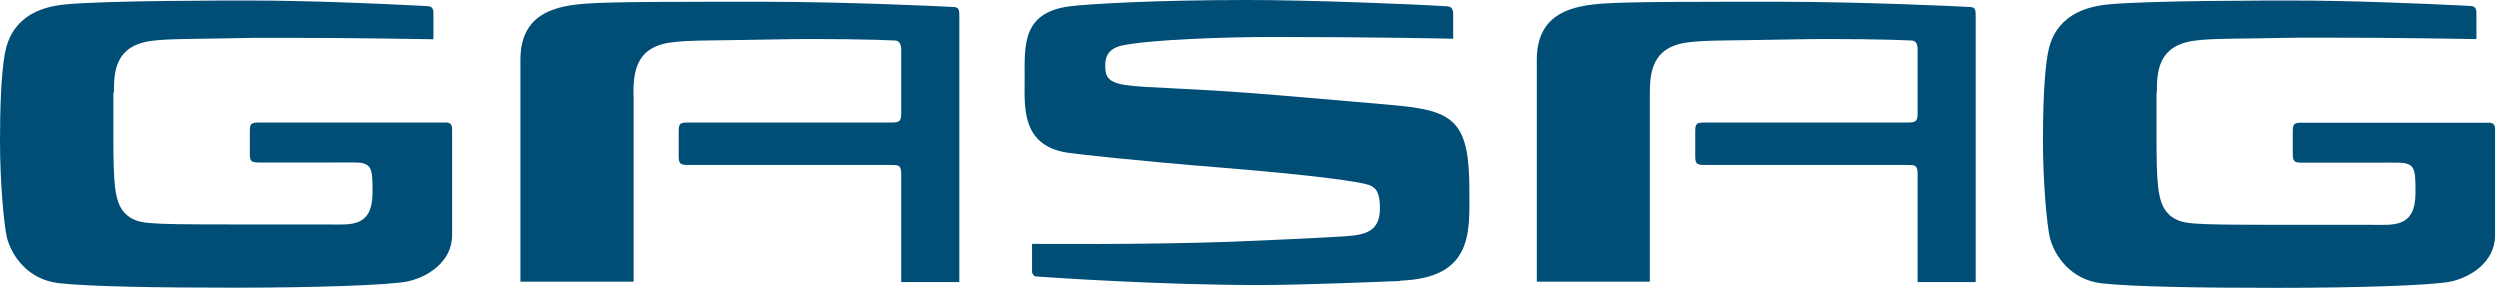
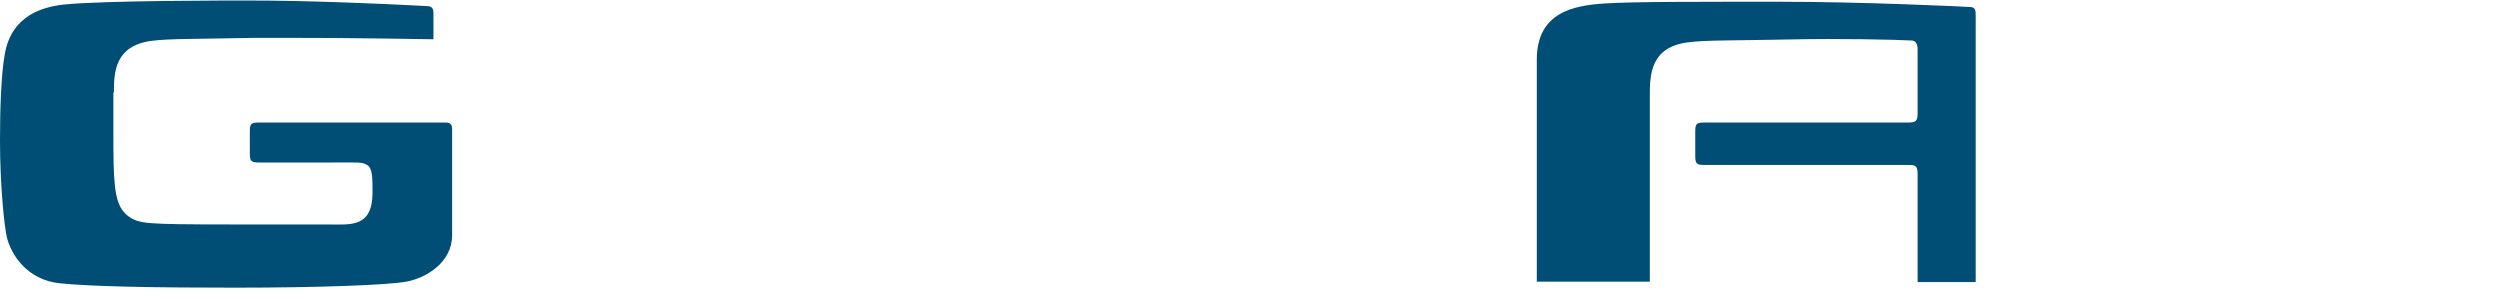
<svg xmlns="http://www.w3.org/2000/svg" width="100%" height="100%" viewBox="0 0 142 17" version="1.1" xml:space="preserve" style="fill-rule:evenodd;clip-rule:evenodd;stroke-linejoin:round;stroke-miterlimit:2;">
  <g transform="matrix(1,0,0,1,-26,-25.99)">
    <path d="M113.28,41.99L119.71,41.99L119.71,31.4C119.71,30.2 119.77,28.68 121.84,28.4C122.84,28.26 124.32,28.3 127.72,28.23C130.48,28.17 133.64,28.24 134.57,28.29C134.82,28.29 134.93,28.51 134.92,28.82L134.92,32.42C134.92,32.86 134.83,32.95 134.38,32.95L122.83,32.95C122.35,32.95 122.29,33.01 122.29,33.48L122.29,34.83C122.29,35.29 122.36,35.36 122.83,35.36L134.37,35.36C134.8,35.36 134.92,35.39 134.92,35.9L134.92,42.01L138.22,42.01L138.22,26.89C138.22,26.58 138.2,26.41 137.94,26.39C137.54,26.36 131.75,26.09 127.19,26.09C122.63,26.09 118.71,26.08 117.09,26.19C115.42,26.31 113.29,26.66 113.29,29.38L113.29,41.99L113.28,41.99Z" style="fill:rgb(0,78,118);fill-rule:nonzero;" />
  </g>
  <g transform="matrix(1,0,0,1,-26,-25.99)">
-     <path d="M105.55,41.95C104.2,42 100.02,42.18 97.53,42.18C91.96,42.18 85.94,41.77 84.81,41.69C84.72,41.65 84.65,41.58 84.62,41.45L84.62,39.84C84.62,39.84 91.06,39.9 95.96,39.72C97.6,39.66 101.22,39.49 102.41,39.41C103.6,39.33 104.38,39.12 104.38,37.81C104.38,36.94 104.17,36.64 103.74,36.49C103.19,36.31 100.83,35.96 95.6,35.53C90.38,35.11 87.2,34.75 86.62,34.66C83.98,34.25 84.2,32.01 84.2,30.5C84.2,28.54 84.01,26.59 87.02,26.32C87.96,26.22 91.49,25.99 96.86,25.99C100.29,25.99 105.99,26.21 108.22,26.35C108.56,26.37 108.54,26.7 108.54,26.84L108.54,28.19C108.54,28.19 104.15,28.09 98.31,28.09C95.54,28.09 91.35,28.24 89.75,28.57C88.78,28.77 88.78,29.45 88.78,29.68C88.78,30.23 88.82,30.64 89.87,30.81C91.11,31.01 93.28,30.95 98.73,31.41C104.28,31.88 105.15,31.96 105.54,32C108.66,32.32 109.46,33.01 109.46,36.8C109.46,39.09 109.73,41.78 105.54,41.93" style="fill:rgb(0,78,118);fill-rule:nonzero;" />
-   </g>
+     </g>
  <g transform="matrix(1,0,0,1,-26,-25.99)">
-     <path d="M61.98,31.4C61.98,30.2 62.04,28.68 64.11,28.4C65.11,28.26 66.58,28.3 69.98,28.23C72.75,28.17 75.9,28.24 76.83,28.29C77.08,28.29 77.19,28.51 77.19,28.82L77.19,32.42C77.19,32.86 77.1,32.95 76.65,32.95L65.09,32.95C64.61,32.95 64.55,33.01 64.55,33.48L64.55,34.83C64.55,35.29 64.63,35.36 65.09,35.36L76.64,35.36C77.07,35.36 77.19,35.39 77.19,35.9L77.19,42.01L80.49,42.01L80.49,26.89C80.49,26.58 80.47,26.41 80.21,26.39C79.81,26.36 74.02,26.09 69.46,26.09C64.9,26.09 60.98,26.08 59.36,26.19C57.69,26.31 55.56,26.66 55.56,29.38L55.56,41.99L61.99,41.99L61.99,31.4L61.98,31.4Z" style="fill:rgb(0,78,118);fill-rule:nonzero;" />
-   </g>
+     </g>
  <g transform="matrix(1,0,0,1,-26,-25.99)">
-     <path d="M148.51,31.25C148.51,30.05 148.57,28.58 150.65,28.3C151.65,28.16 153.13,28.2 156.52,28.13L158.29,28.13C161.5,28.12 166.66,28.21 166.66,28.21L166.66,26.83C166.66,26.61 166.68,26.35 166.34,26.33L165.78,26.3C163.92,26.21 159.41,26.01 156.04,26.02C155.34,26.02 147.9,26.01 145.66,26.25C142.94,26.54 142.45,28.24 142.31,29.07C142.1,30.26 142.04,32.22 142.04,34C142.04,36.48 142.28,38.84 142.43,39.48C142.68,40.49 143.6,41.9 145.43,42.09C147.26,42.28 150.92,42.34 155.41,42.34C159.9,42.34 164.1,42.2 165.16,41.99C166.28,41.77 167.72,40.89 167.72,39.36L167.72,33.33C167.72,33.14 167.67,32.96 167.37,32.96L156.77,32.96C156.29,32.96 156.23,33.02 156.23,33.49L156.23,34.7C156.23,35.16 156.3,35.23 156.77,35.23L160.94,35.23C162.39,35.23 162.58,35.19 162.89,35.37C163.2,35.55 163.2,36.09 163.2,36.94C163.2,38.95 161.94,38.76 160.72,38.76L156.23,38.76C154.78,38.76 152.13,38.76 151.27,38.72C150.4,38.67 149.66,38.7 149.09,38.06C148.53,37.41 148.49,36.25 148.49,33.64L148.49,31.25L148.51,31.25Z" style="fill:rgb(0,78,118);fill-rule:nonzero;" />
-   </g>
+     </g>
  <g transform="matrix(1,0,0,1,-26,-25.99)">
    <path d="M32.47,31.26C32.47,30.06 32.53,28.59 34.61,28.31C35.61,28.18 37.08,28.21 40.48,28.14L42.25,28.14C45.46,28.13 50.62,28.22 50.62,28.22L50.62,26.84C50.62,26.63 50.64,26.36 50.31,26.34L49.75,26.31C47.88,26.21 43.37,26.01 40,26.02C39.3,26.02 31.86,26.01 29.62,26.25C26.9,26.54 26.42,28.24 26.27,29.07C26.06,30.26 26,32.22 26,33.99C26,36.47 26.24,38.83 26.39,39.47C26.64,40.48 27.56,41.89 29.39,42.08C31.22,42.27 34.88,42.33 39.37,42.33C43.86,42.33 48.06,42.19 49.12,41.98C50.24,41.76 51.68,40.88 51.68,39.35L51.68,33.32C51.68,33.13 51.63,32.95 51.33,32.95L40.73,32.95C40.25,32.95 40.19,33.01 40.19,33.48L40.19,34.69C40.19,35.15 40.26,35.22 40.73,35.22L44.9,35.22C46.35,35.22 46.54,35.18 46.85,35.36C47.16,35.54 47.16,36.09 47.16,36.92C47.16,38.93 45.91,38.74 44.68,38.74L40.19,38.74C38.74,38.74 36.09,38.74 35.22,38.7C34.35,38.65 33.61,38.68 33.04,38.04C32.48,37.4 32.44,36.23 32.44,33.62L32.44,31.23L32.47,31.26Z" style="fill:rgb(0,78,118);fill-rule:nonzero;" />
  </g>
</svg>